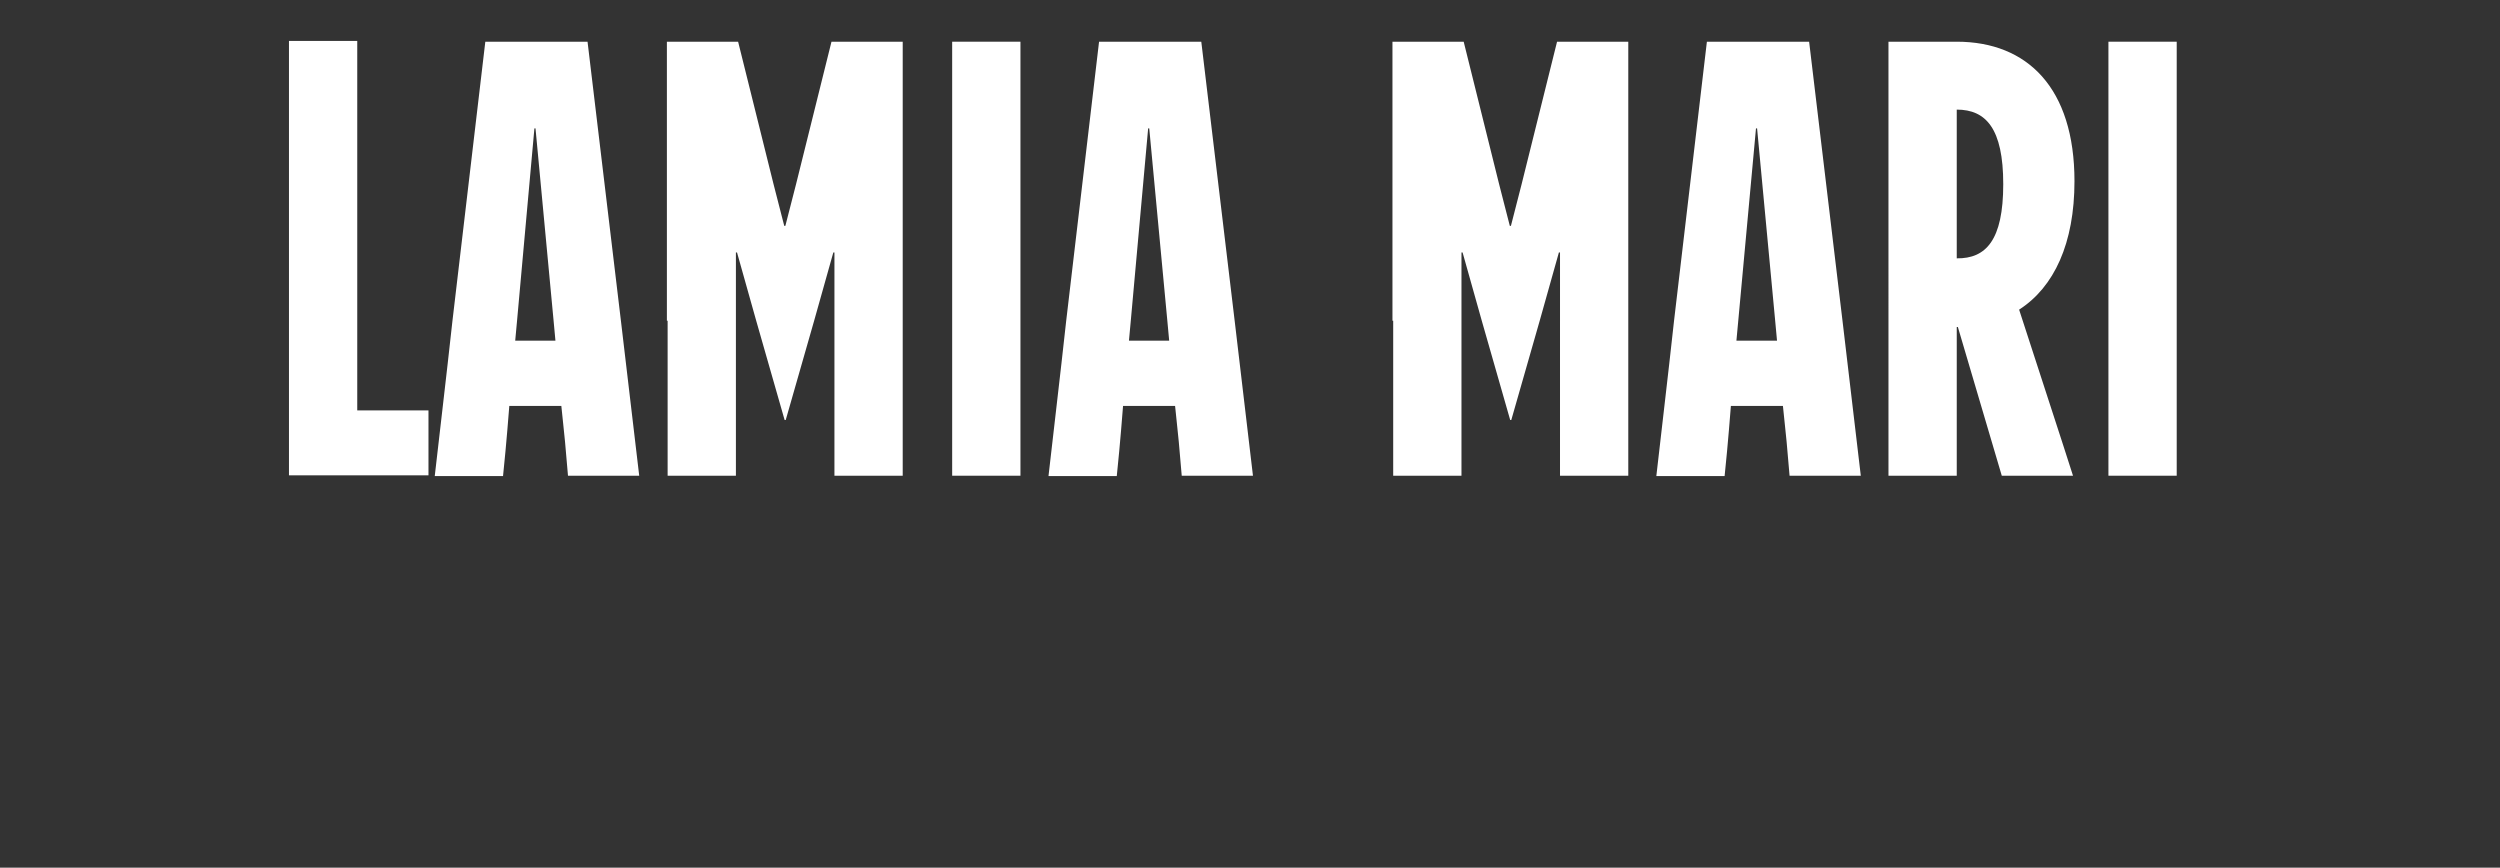
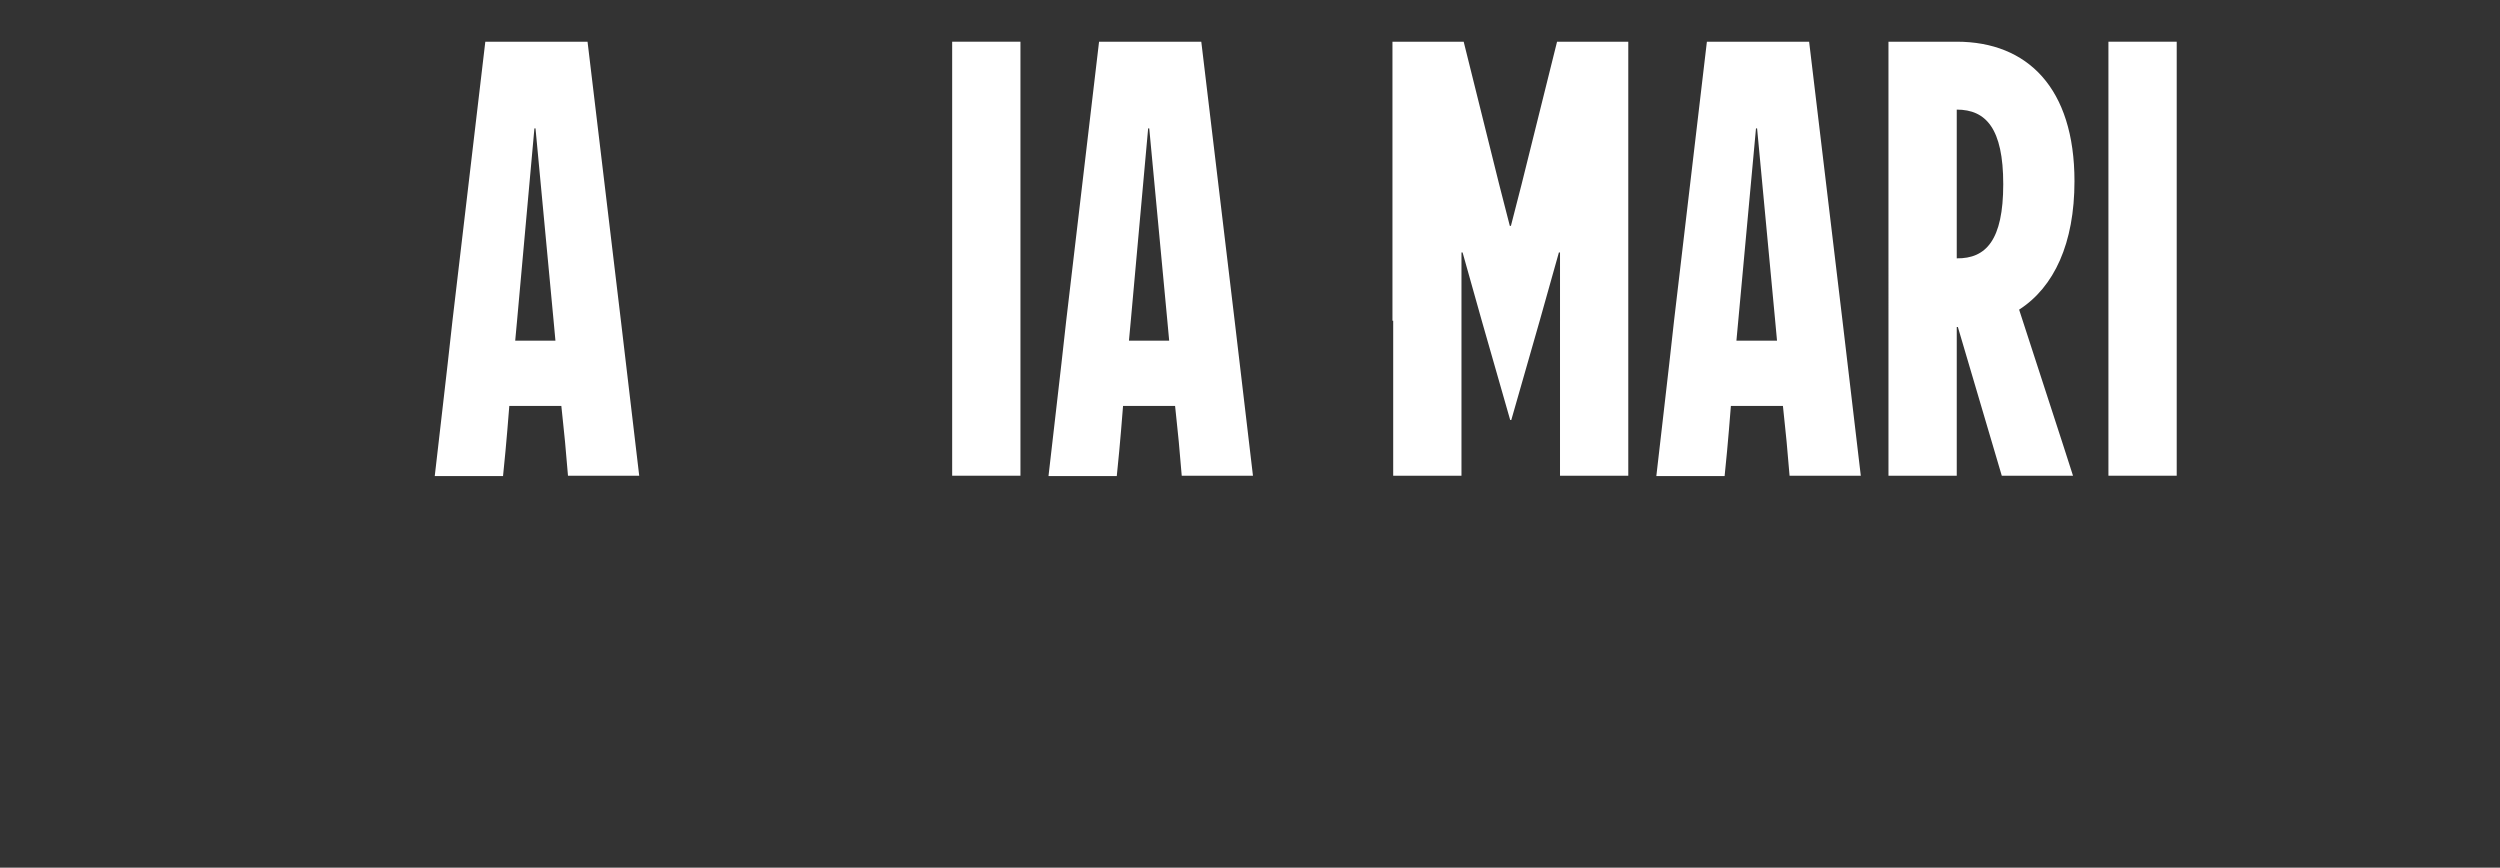
<svg xmlns="http://www.w3.org/2000/svg" version="1.1" id="Capa_1" x="0px" y="0px" viewBox="0 0 677.4 235.1" style="enable-background:new 0 0 677.4 235.1;" xml:space="preserve">
  <rect x="0" y="0" width="677.4" height="235.1" fill="#333333" stroke="none" />
  <style type="text/css">
	.st0{fill:#FFFFFF;}
</style>
  <g>
-     <path class="st0" d="M78.3,86.9V53.1v-42h18.5v42v58.1h19.3v17.6H78.3V86.9z" />
    <path class="st0" d="M122.6,86.9l8.9-75.6h27.7l9.1,76.1l4.9,41.5h-19.3l-0.8-9.2c-0.3-3.2-0.7-6.6-1-9.7h-14.1   c-0.7,9.1-1.5,17.3-1.7,19h-18.5C118.4,123.5,121.1,100.8,122.6,86.9z M150.5,92.3l-0.5-5.4l-4.9-52.1h-0.3l-4.7,52.1l-0.5,5.4   H150.5z" />
-     <path class="st0" d="M180.7,86.9v-37V11.6v-0.3h19.3l9.6,38.6l2.9,11.3h0.3l2.9-11.3l9.6-38.6h19.3v0.3v38.3v37v41.7v0.3h-18.5   v-0.3V86.9V68.4h-0.3l-5.2,18.5l-7.7,26.9h-0.3l-7.7-26.9l-5.2-18.5h-0.3v18.5v41.7v0.3h-18.5v-0.3V86.9z" />
    <path class="st0" d="M258,86.9V53.3v-42h18.5v42v33.6v42H258V86.9z" />
-     <path class="st0" d="M288.9,86.9l8.9-75.6h27.7l9.1,76.1l4.9,41.5h-19.3l-0.8-9.2c-0.3-3.2-0.7-6.6-1-9.7h-14.1   c-0.7,9.1-1.5,17.3-1.7,19h-18.5C284.7,123.5,287.4,100.8,288.9,86.9z M316.8,92.3l-0.5-5.4l-4.9-52.1h-0.3l-4.7,52.1l-0.5,5.4   H316.8z" />
+     <path class="st0" d="M288.9,86.9l8.9-75.6h27.7l9.1,76.1l4.9,41.5h-19.3l-0.8-9.2c-0.3-3.2-0.7-6.6-1-9.7h-14.1   c-0.7,9.1-1.5,17.3-1.7,19h-18.5C284.7,123.5,287.4,100.8,288.9,86.9M316.8,92.3l-0.5-5.4l-4.9-52.1h-0.3l-4.7,52.1l-0.5,5.4   H316.8z" />
    <path class="st0" d="M377.3,86.9v-37V11.6v-0.3h19.3l9.6,38.6l2.9,11.3h0.3l2.9-11.3l9.6-38.6h19.3v0.3v38.3v37v41.7v0.3h-18.5   v-0.3V86.9V68.4h-0.3l-5.2,18.5l-7.7,26.9h-0.3l-7.7-26.9l-5.2-18.5h-0.3v18.5v41.7v0.3h-18.5v-0.3V86.9z" />
    <path class="st0" d="M453.6,86.9l8.9-75.6h27.7l9.1,76.1l4.9,41.5h-19.3l-0.8-9.2c-0.3-3.2-0.7-6.6-1-9.7h-14.1   c-0.7,9.1-1.5,17.3-1.7,19h-18.5C449.4,123.5,452.1,100.8,453.6,86.9z M481.5,92.3l-0.5-5.4l-4.9-52.1h-0.3L471,86.9l-0.5,5.4   H481.5z" />
    <path class="st0" d="M530.5,88.6h-0.3c0,19.7,0,36.6,0,40.3h-18.5v-42V53.3v-42h18.5c19.2,0,31.9,12.6,31.9,37.8   c0,16.8-5.5,28.7-15,34.8l11.9,36.6l2.7,8.4h-19.3L530.5,88.6z M542.8,49.9c0-15.1-4.7-20.2-12.6-20.2v40.3   C538.1,70.1,542.8,65.1,542.8,49.9z" />
    <path class="st0" d="M571.3,86.9V53.3v-42h18.5v42v33.6v42h-18.5V86.9z" />
  </g>
</svg>